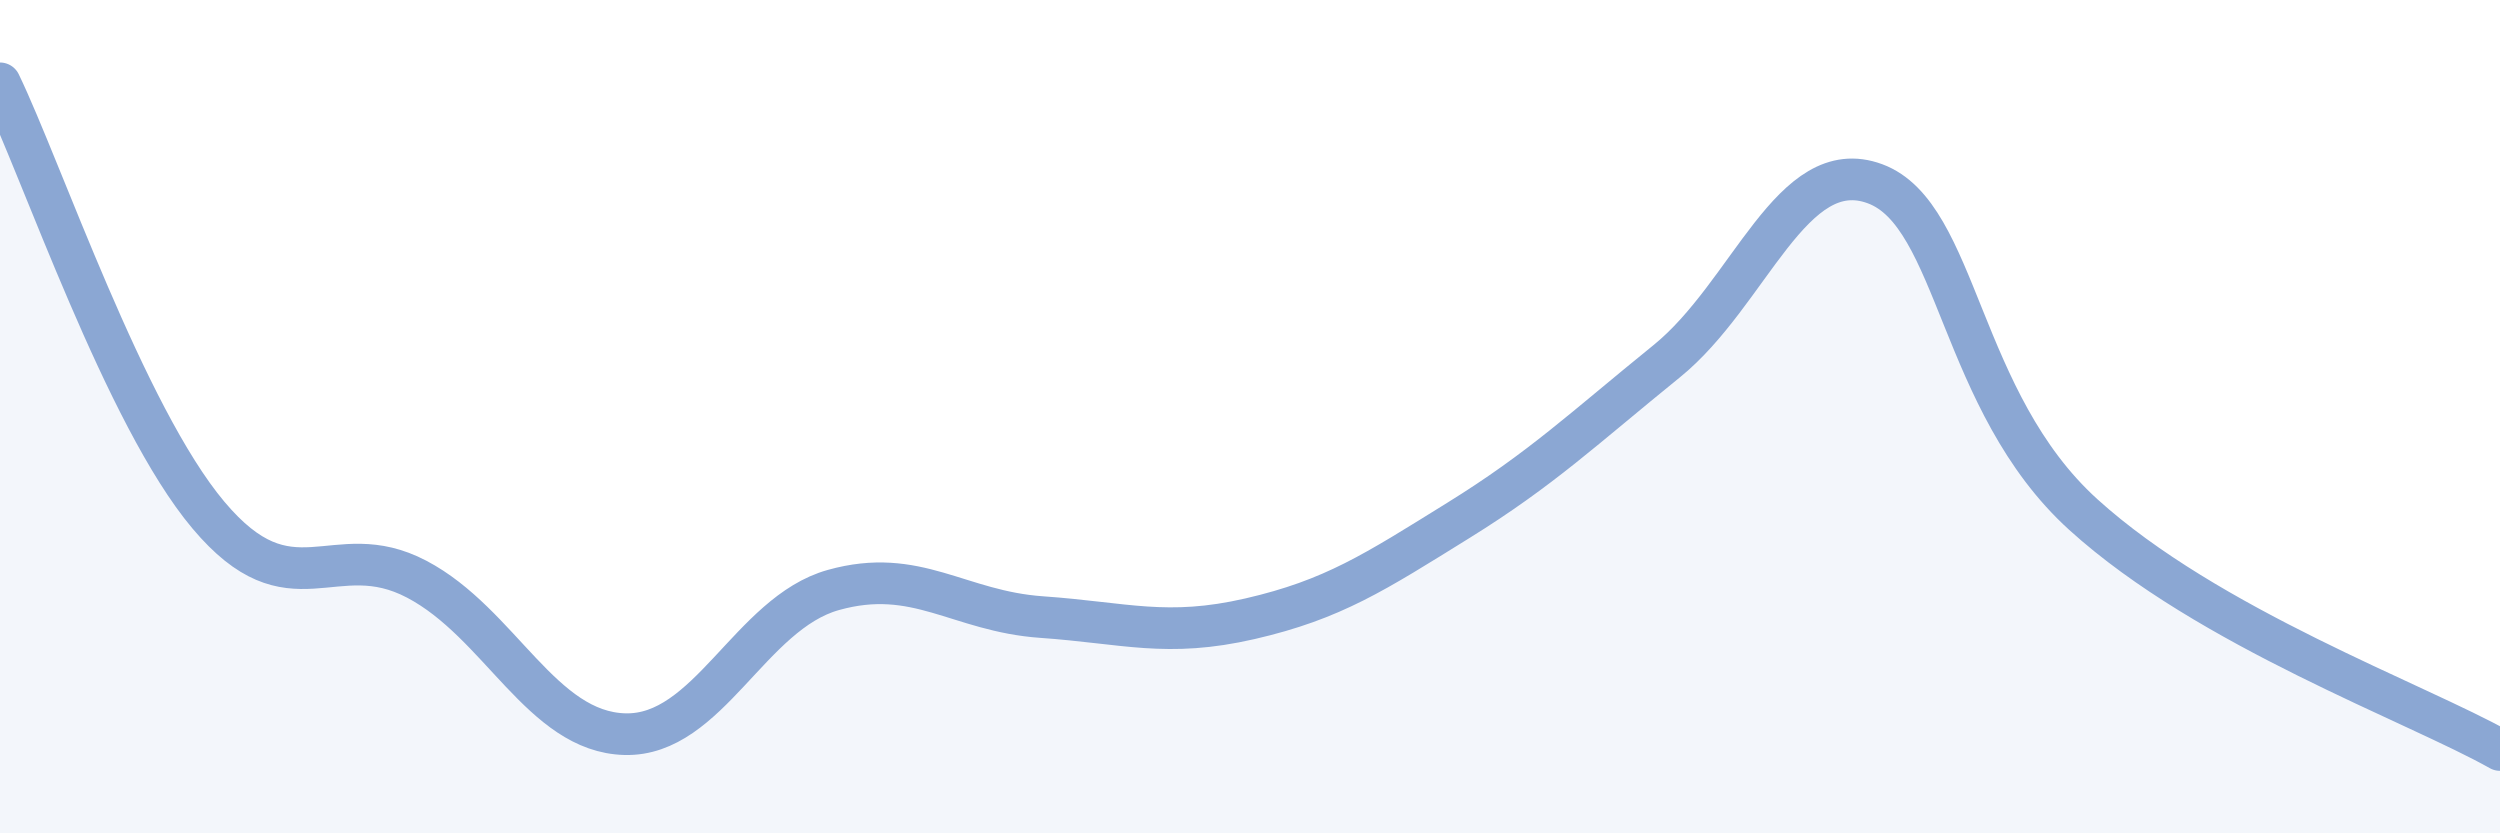
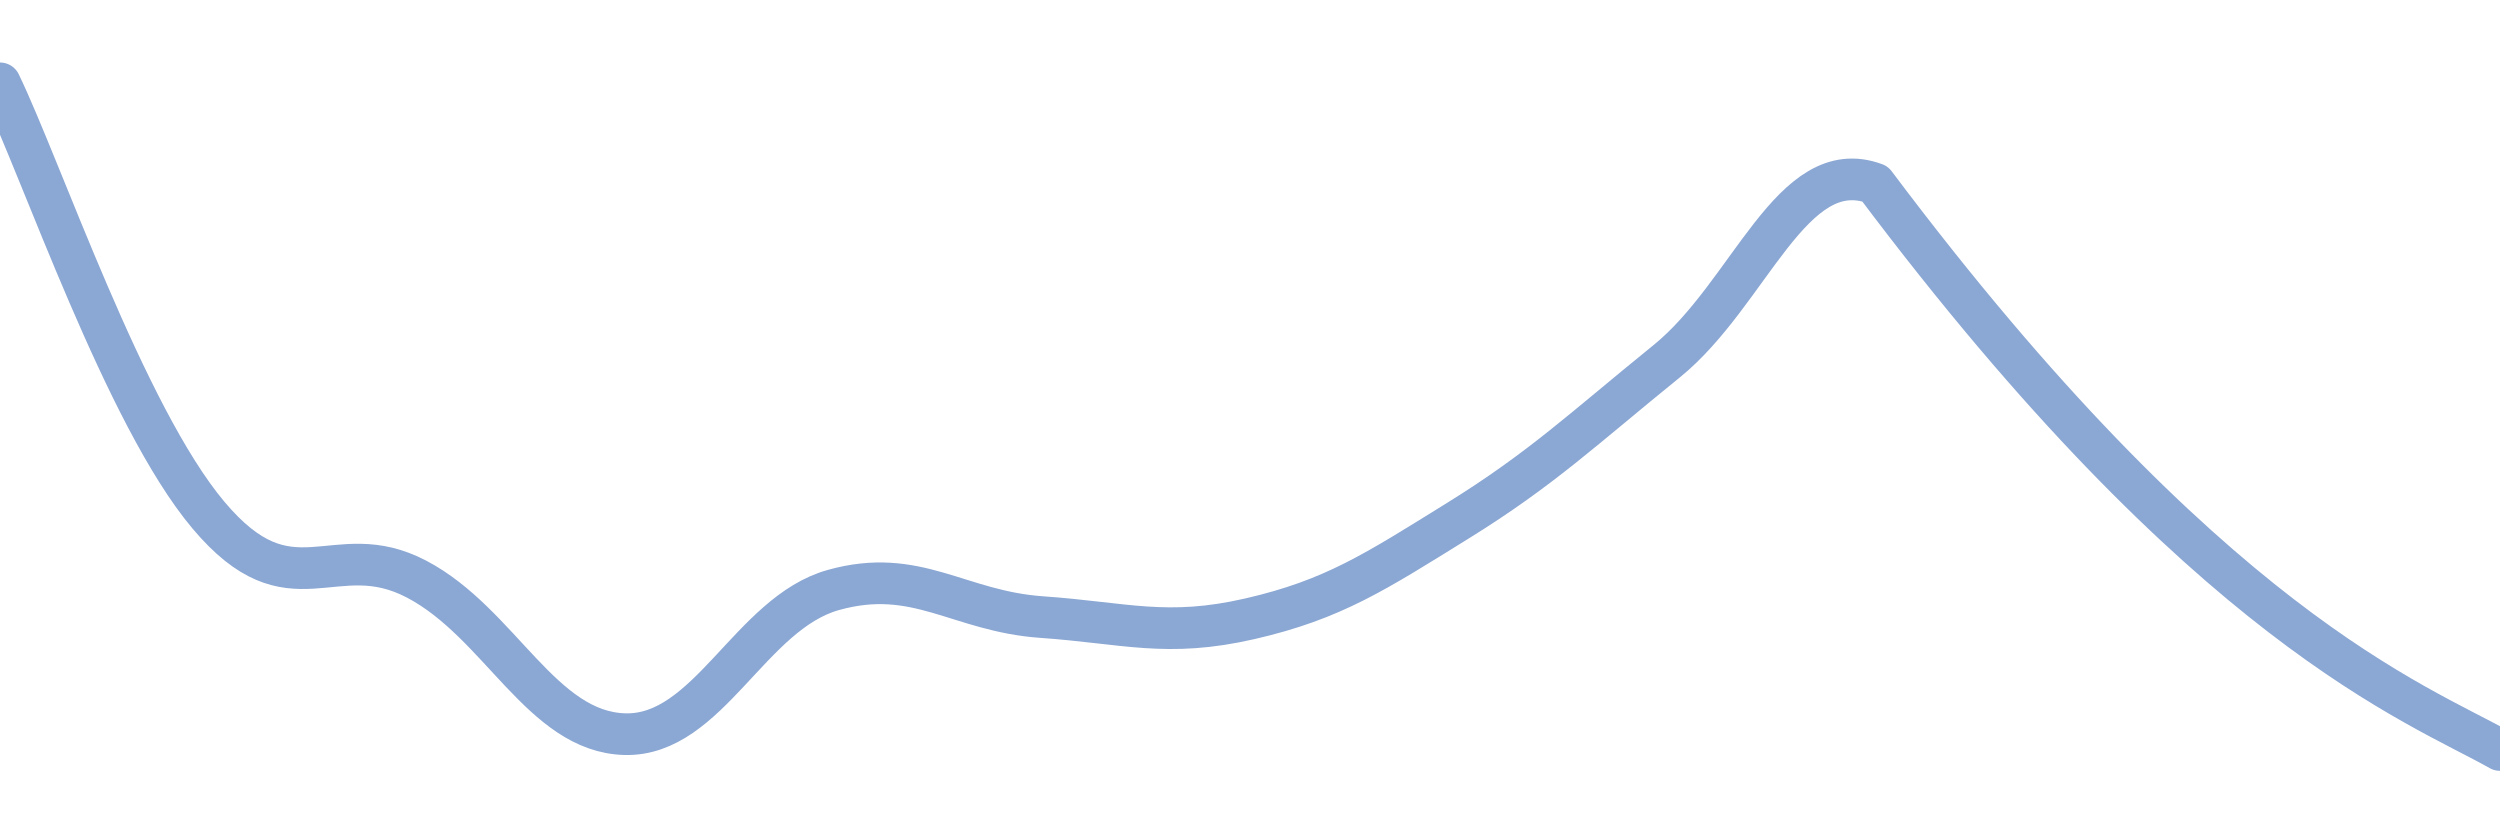
<svg xmlns="http://www.w3.org/2000/svg" width="60" height="20" viewBox="0 0 60 20">
-   <path d="M 0,2 C 1,4.07 3,9.98 5,12.36 C 7,14.74 8,12.85 10,13.9 C 12,14.95 13,17.57 15,17.62 C 17,17.67 18,14.72 20,14.16 C 22,13.6 23,14.67 25,14.81 C 27,14.95 28,15.31 30,14.85 C 32,14.39 33,13.73 35,12.49 C 37,11.25 38,10.29 40,8.67 C 42,7.05 43,3.67 45,4.41 C 47,5.15 47,9.63 50,12.35 C 53,15.07 58,16.87 60,18L60 20L0 20Z" fill="#8ba7d3" opacity="0.1" stroke-linecap="round" stroke-linejoin="round" />
-   <path d="M 0,2 C 1,4.07 3,9.98 5,12.36 C 7,14.74 8,12.85 10,13.9 C 12,14.95 13,17.57 15,17.62 C 17,17.67 18,14.72 20,14.16 C 22,13.6 23,14.67 25,14.81 C 27,14.95 28,15.31 30,14.85 C 32,14.39 33,13.73 35,12.49 C 37,11.25 38,10.29 40,8.67 C 42,7.05 43,3.67 45,4.41 C 47,5.15 47,9.63 50,12.35 C 53,15.07 58,16.87 60,18" stroke="#8ba7d3" stroke-width="1" fill="none" stroke-linecap="round" stroke-linejoin="round" />
+   <path d="M 0,2 C 1,4.07 3,9.98 5,12.36 C 7,14.74 8,12.85 10,13.9 C 12,14.95 13,17.57 15,17.62 C 17,17.67 18,14.72 20,14.16 C 22,13.6 23,14.67 25,14.81 C 27,14.95 28,15.31 30,14.85 C 32,14.39 33,13.73 35,12.49 C 37,11.25 38,10.29 40,8.67 C 42,7.05 43,3.67 45,4.41 C 53,15.07 58,16.87 60,18" stroke="#8ba7d3" stroke-width="1" fill="none" stroke-linecap="round" stroke-linejoin="round" />
</svg>